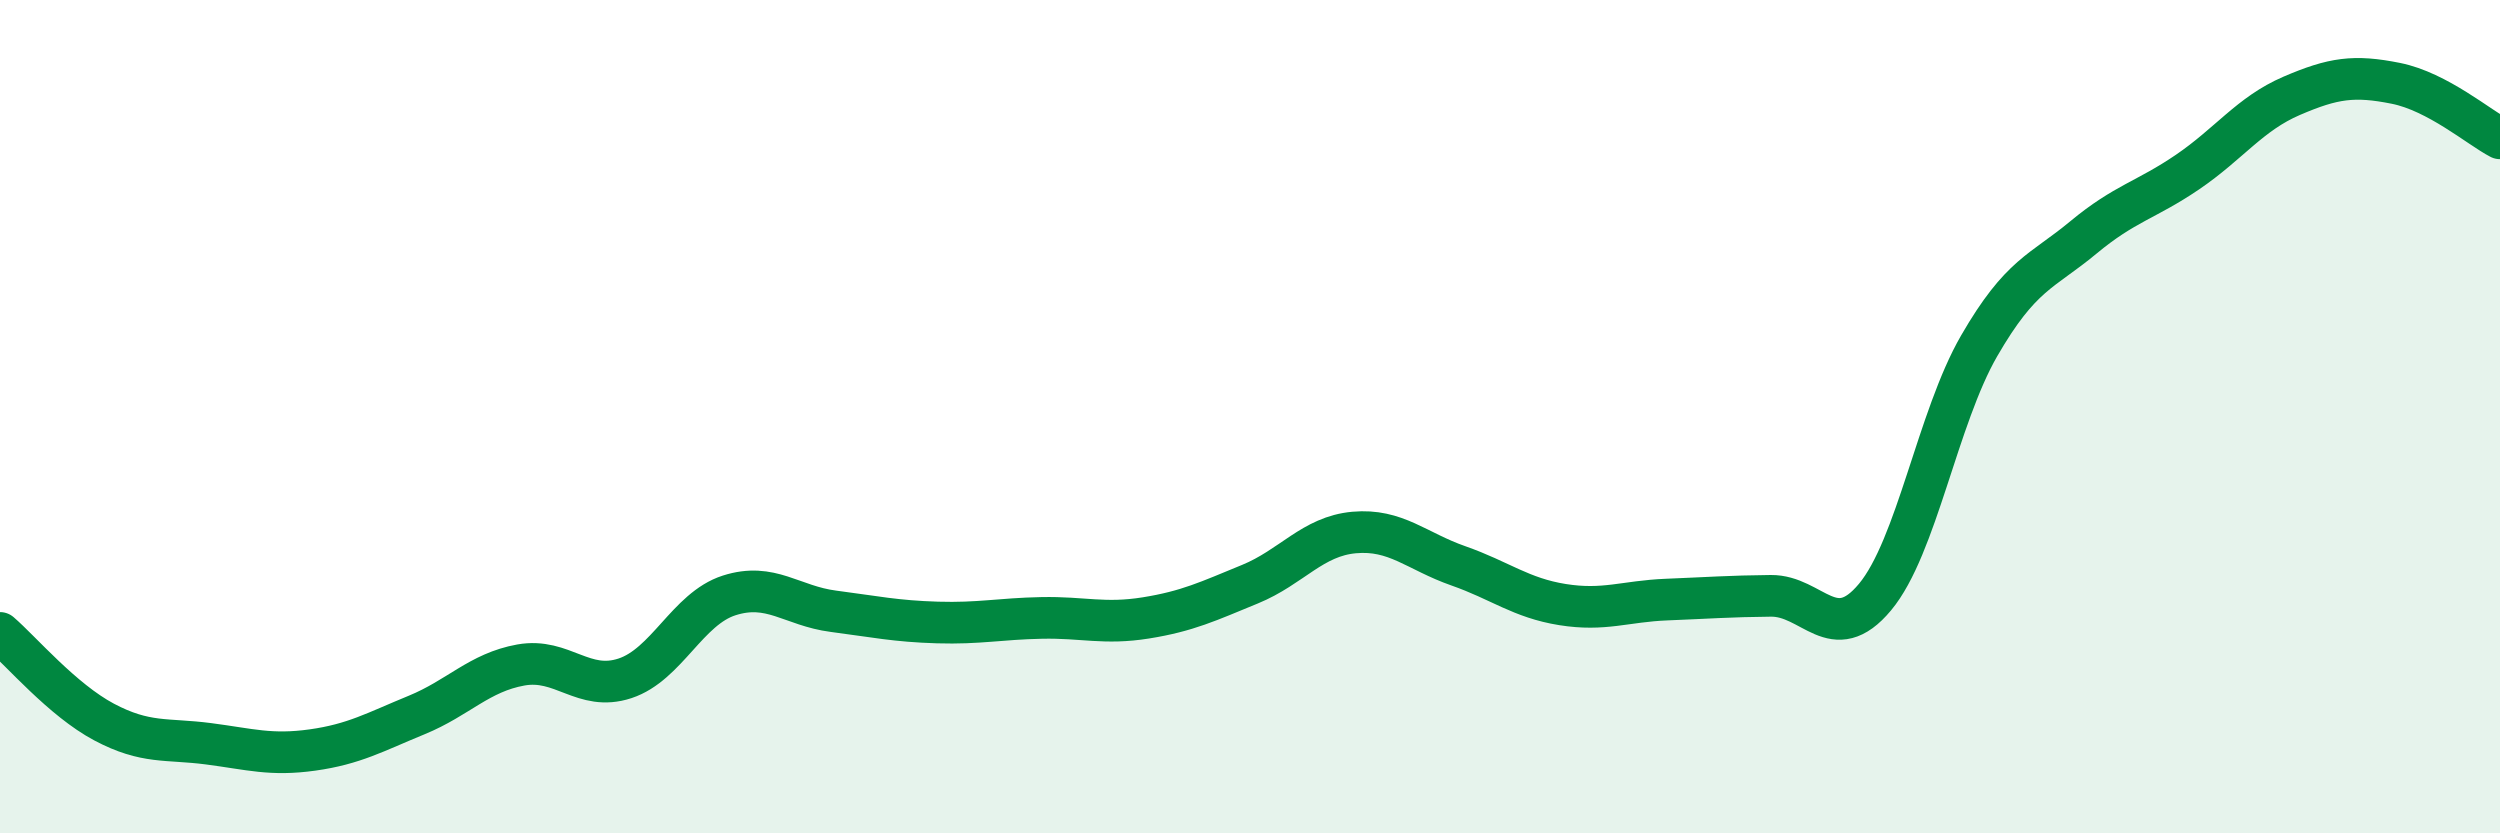
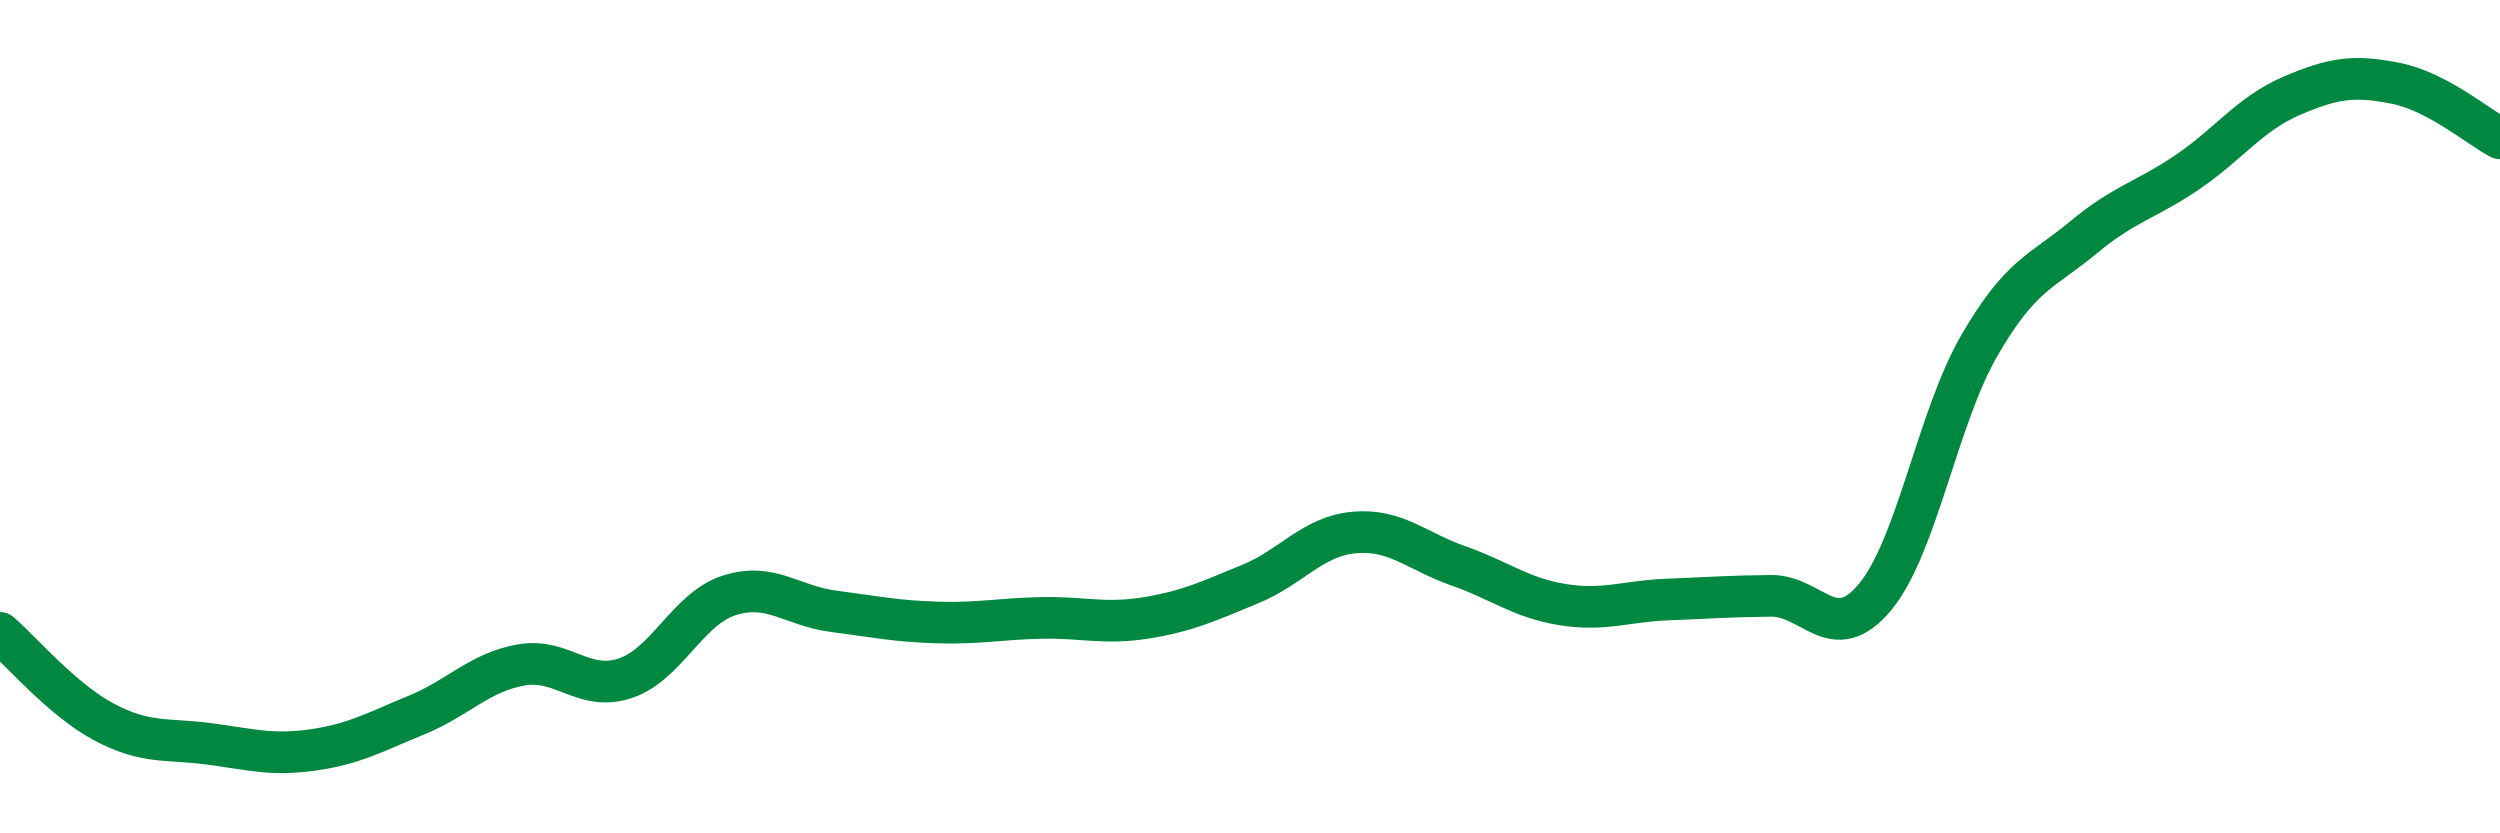
<svg xmlns="http://www.w3.org/2000/svg" width="60" height="20" viewBox="0 0 60 20">
-   <path d="M 0,15.19 C 0.5,15.62 1.5,16.8 2.5,17.33 C 3.5,17.86 4,17.72 5,17.85 C 6,17.98 6.5,18.14 7.5,18 C 8.5,17.86 9,17.57 10,17.16 C 11,16.75 11.5,16.14 12.5,15.96 C 13.5,15.78 14,16.61 15,16.28 C 16,15.95 16.5,14.61 17.5,14.29 C 18.5,13.97 19,14.54 20,14.67 C 21,14.8 21.5,14.91 22.5,14.94 C 23.5,14.97 24,14.85 25,14.83 C 26,14.81 26.5,14.99 27.5,14.83 C 28.5,14.67 29,14.43 30,14.02 C 31,13.61 31.5,12.87 32.5,12.78 C 33.5,12.69 34,13.23 35,13.58 C 36,13.93 36.5,14.35 37.5,14.51 C 38.5,14.67 39,14.43 40,14.39 C 41,14.35 41.5,14.31 42.5,14.3 C 43.5,14.29 44,15.53 45,14.33 C 46,13.13 46.5,10.03 47.5,8.3 C 48.5,6.57 49,6.53 50,5.7 C 51,4.87 51.5,4.81 52.5,4.13 C 53.5,3.45 54,2.73 55,2.3 C 56,1.87 56.5,1.8 57.5,2 C 58.5,2.2 59.5,3.06 60,3.32L60 20L0 20Z" fill="#008740" opacity="0.1" stroke-linecap="round" stroke-linejoin="round" />
  <path d="M 0,15.19 C 0.5,15.62 1.5,16.8 2.5,17.33 C 3.5,17.86 4,17.72 5,17.85 C 6,17.98 6.5,18.14 7.5,18 C 8.5,17.86 9,17.57 10,17.16 C 11,16.75 11.5,16.14 12.5,15.96 C 13.5,15.78 14,16.61 15,16.28 C 16,15.95 16.5,14.61 17.5,14.29 C 18.5,13.97 19,14.54 20,14.67 C 21,14.8 21.5,14.91 22.5,14.94 C 23.5,14.97 24,14.85 25,14.83 C 26,14.81 26.5,14.99 27.5,14.83 C 28.5,14.67 29,14.43 30,14.02 C 31,13.61 31.5,12.87 32.5,12.78 C 33.5,12.69 34,13.23 35,13.58 C 36,13.93 36.5,14.35 37.5,14.51 C 38.5,14.67 39,14.43 40,14.39 C 41,14.35 41.5,14.31 42.5,14.3 C 43.5,14.29 44,15.53 45,14.33 C 46,13.13 46.5,10.03 47.5,8.3 C 48.5,6.57 49,6.53 50,5.7 C 51,4.87 51.5,4.81 52.5,4.13 C 53.5,3.45 54,2.73 55,2.3 C 56,1.87 56.5,1.8 57.5,2 C 58.5,2.2 59.5,3.06 60,3.32" stroke="#008740" stroke-width="1" fill="none" stroke-linecap="round" stroke-linejoin="round" />
</svg>